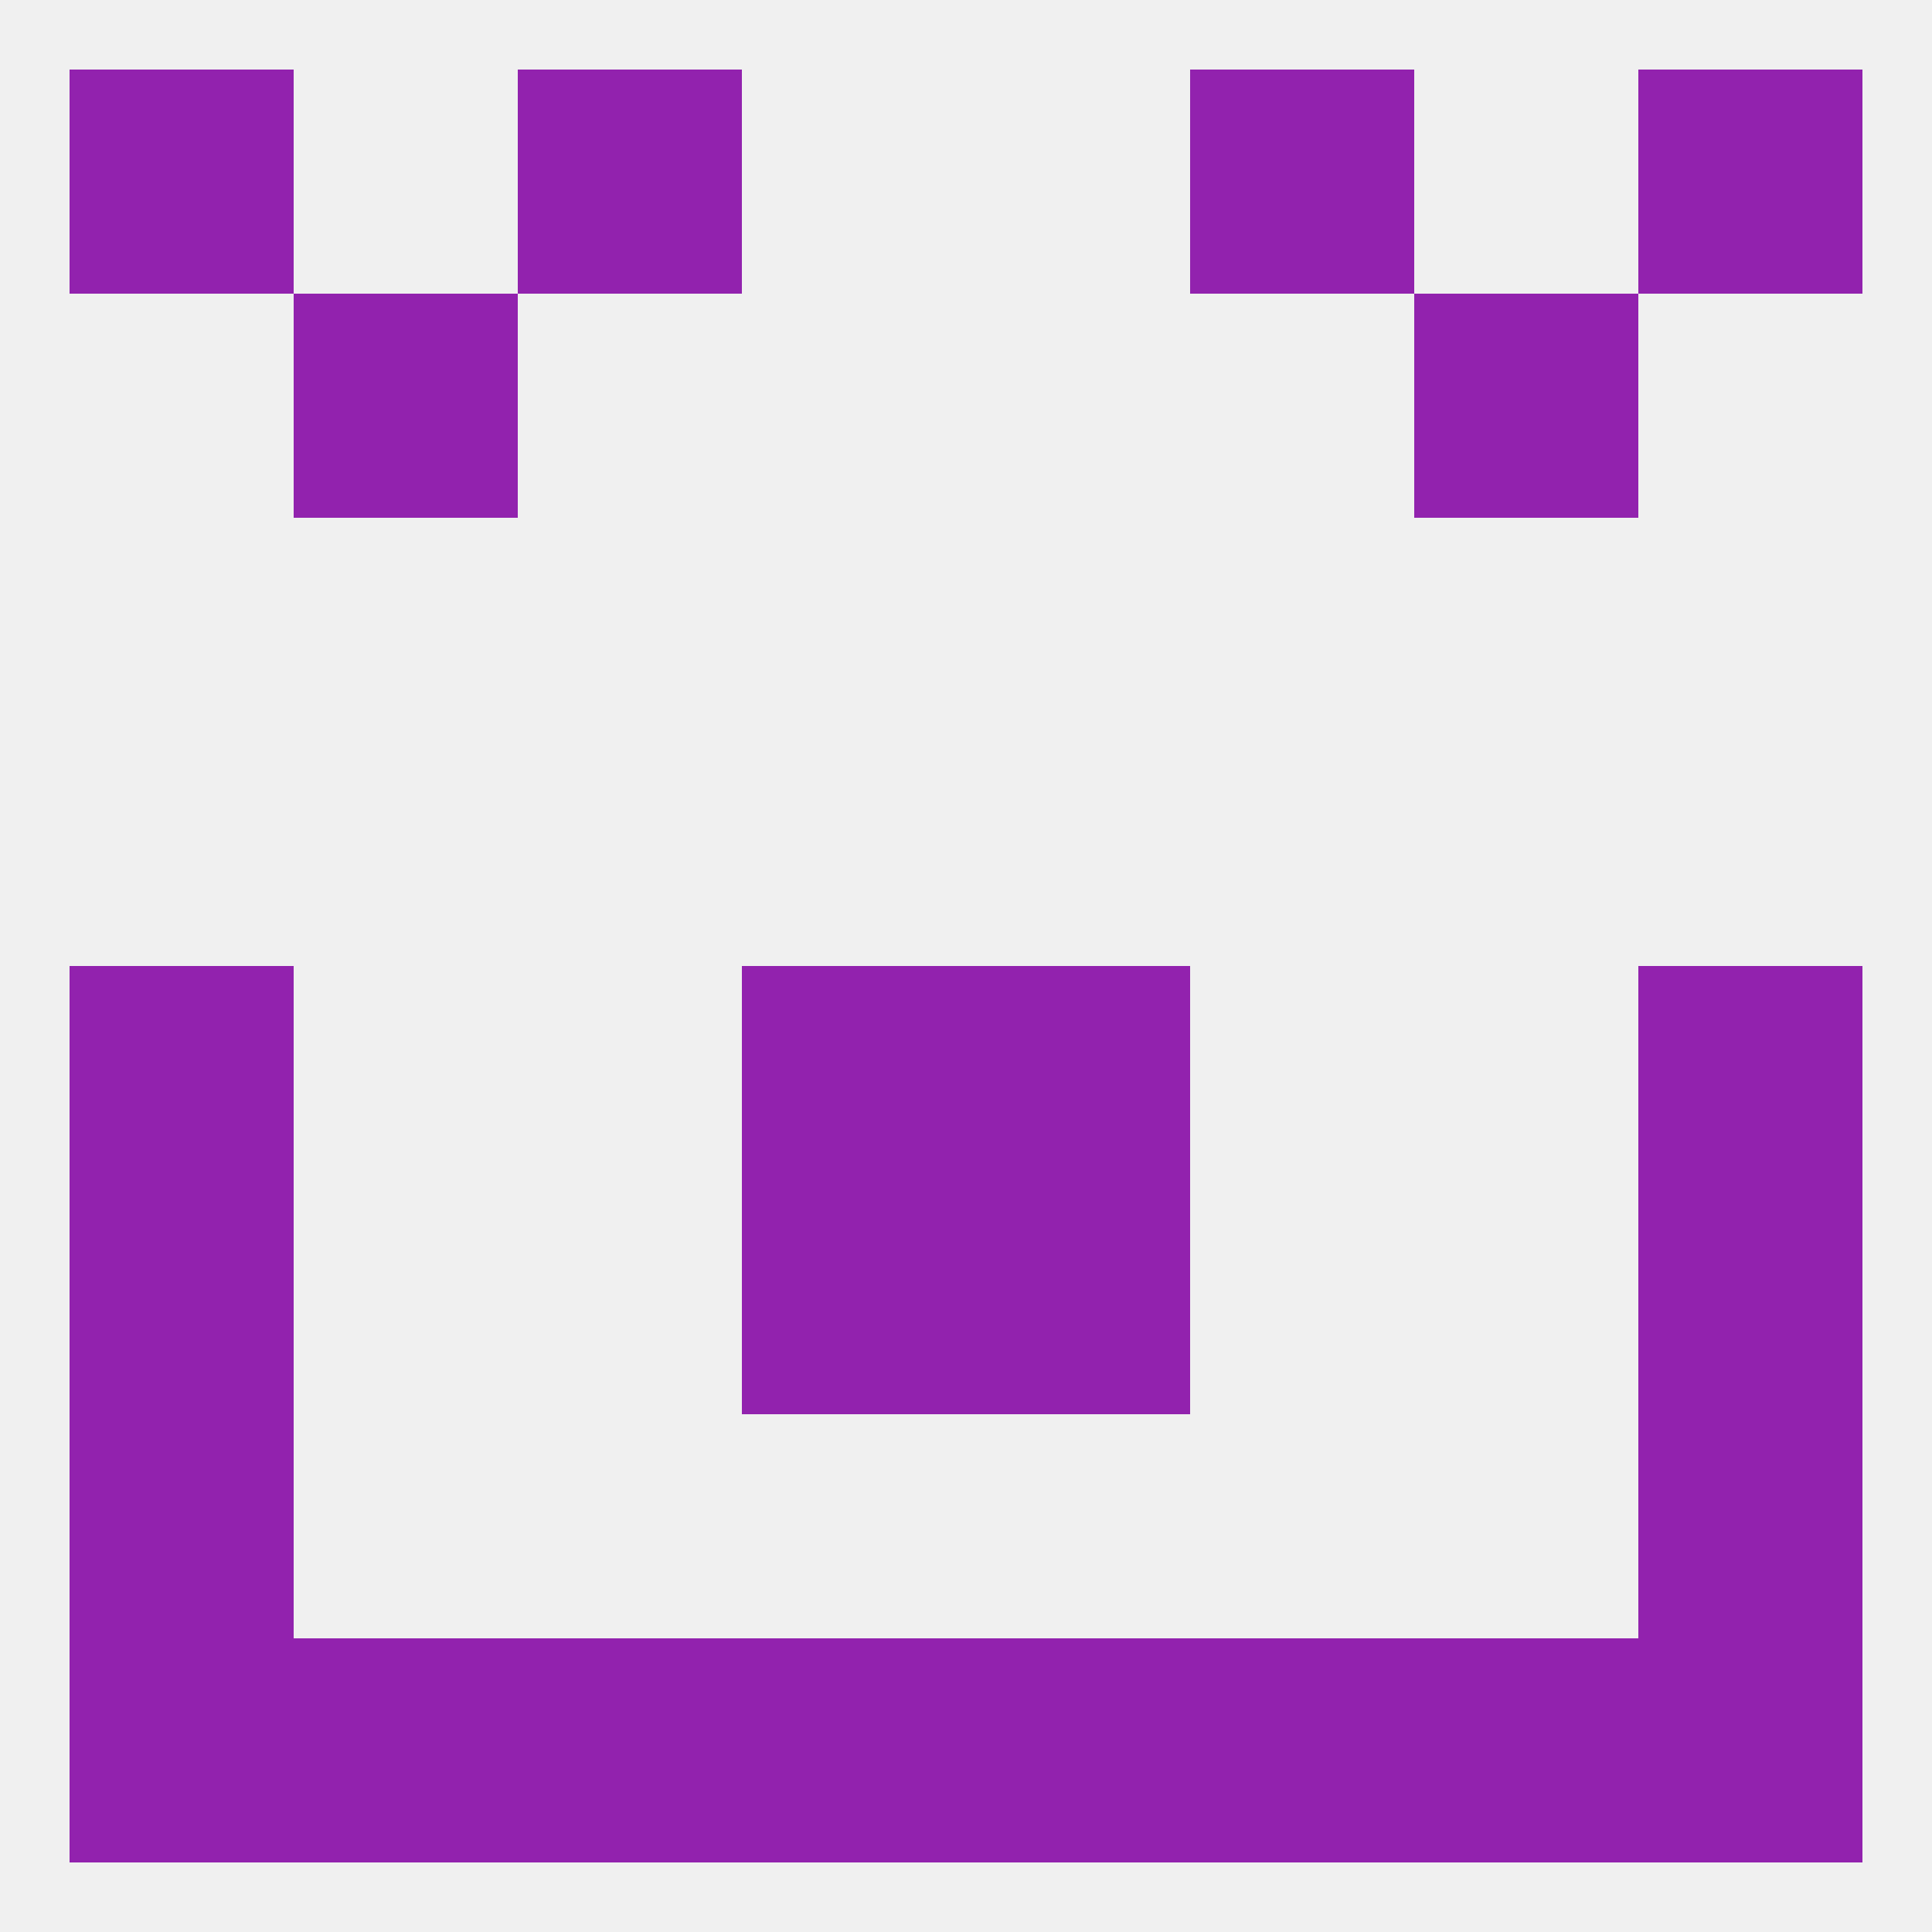
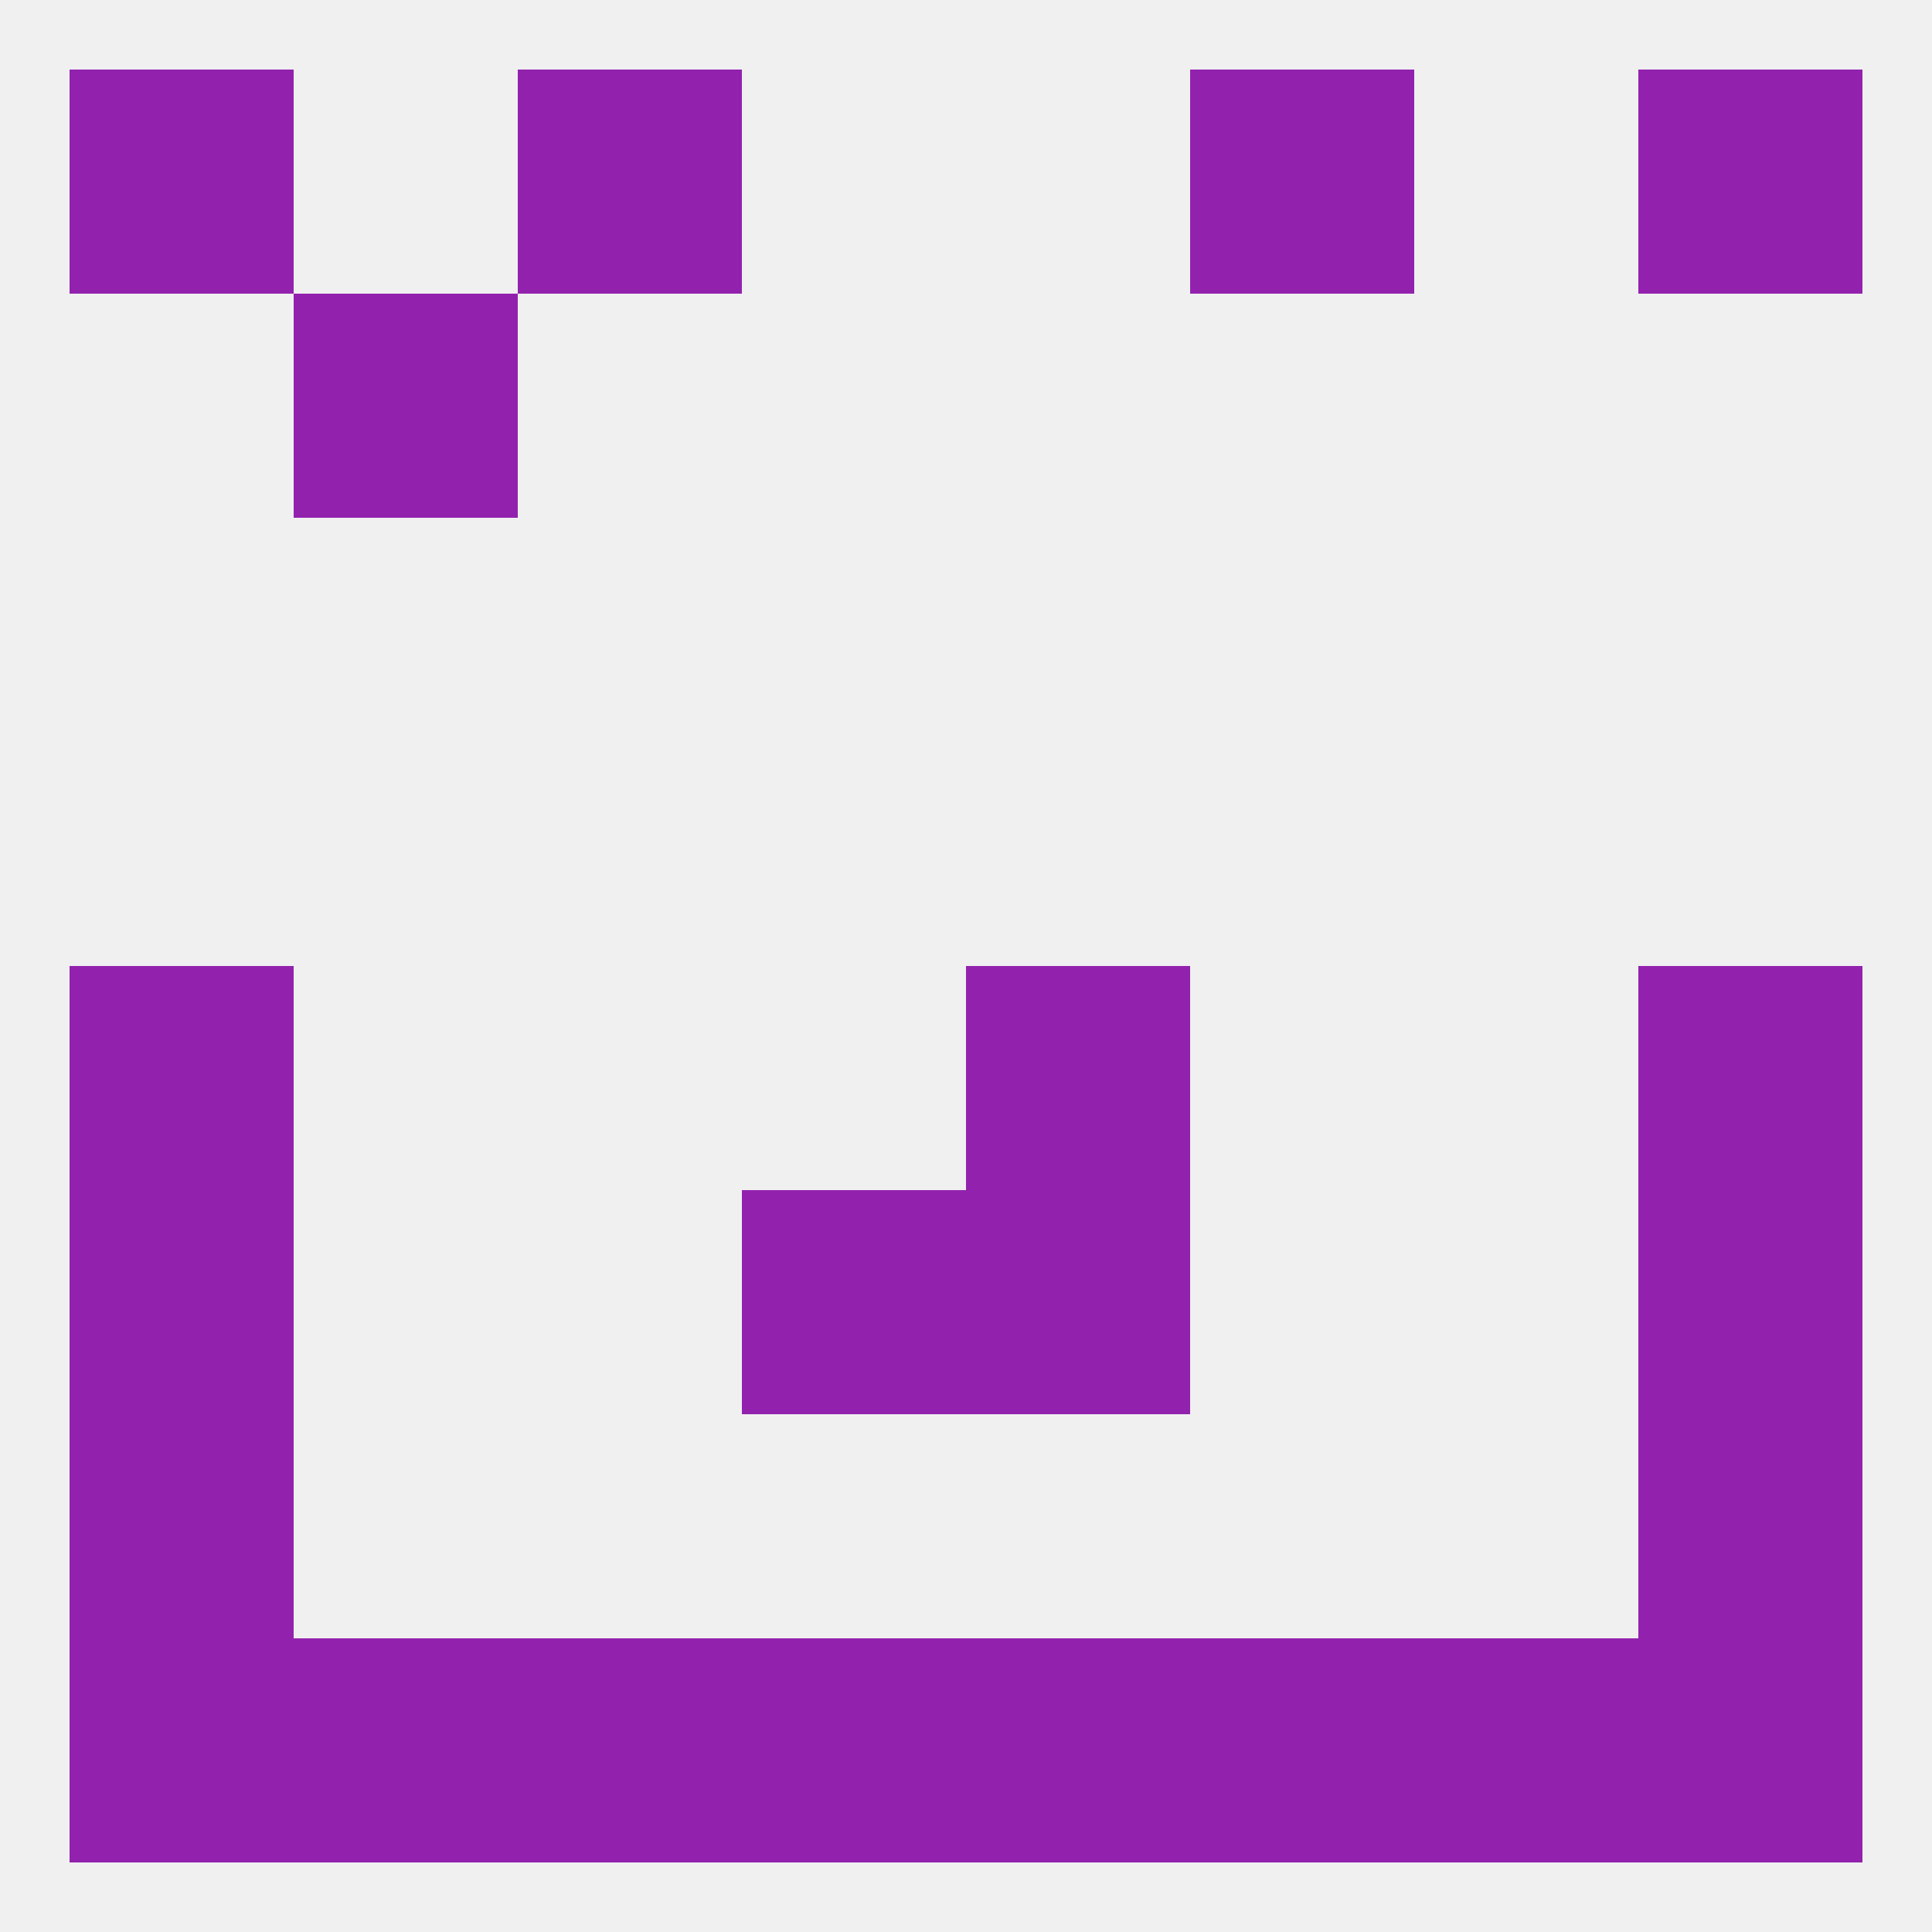
<svg xmlns="http://www.w3.org/2000/svg" version="1.1" baseprofile="full" width="250" height="250" viewBox="0 0 250 250">
  <rect width="100%" height="100%" fill="rgba(240,240,240,255)" />
  <rect x="38" y="38" width="29" height="29" fill="rgba(146,34,174,255)" />
-   <rect x="183" y="38" width="29" height="29" fill="rgba(146,34,174,255)" />
  <rect x="67" y="212" width="29" height="29" fill="rgba(146,34,174,255)" />
  <rect x="154" y="212" width="29" height="29" fill="rgba(146,34,174,255)" />
  <rect x="96" y="212" width="29" height="29" fill="rgba(146,34,174,255)" />
  <rect x="9" y="212" width="29" height="29" fill="rgba(146,34,174,255)" />
  <rect x="38" y="212" width="29" height="29" fill="rgba(146,34,174,255)" />
  <rect x="183" y="212" width="29" height="29" fill="rgba(146,34,174,255)" />
  <rect x="125" y="212" width="29" height="29" fill="rgba(146,34,174,255)" />
  <rect x="212" y="212" width="29" height="29" fill="rgba(146,34,174,255)" />
  <rect x="212" y="125" width="29" height="29" fill="rgba(146,34,174,255)" />
-   <rect x="96" y="125" width="29" height="29" fill="rgba(146,34,174,255)" />
  <rect x="125" y="125" width="29" height="29" fill="rgba(146,34,174,255)" />
  <rect x="9" y="125" width="29" height="29" fill="rgba(146,34,174,255)" />
  <rect x="9" y="154" width="29" height="29" fill="rgba(146,34,174,255)" />
  <rect x="212" y="154" width="29" height="29" fill="rgba(146,34,174,255)" />
  <rect x="96" y="154" width="29" height="29" fill="rgba(146,34,174,255)" />
  <rect x="125" y="154" width="29" height="29" fill="rgba(146,34,174,255)" />
  <rect x="9" y="183" width="29" height="29" fill="rgba(146,34,174,255)" />
  <rect x="212" y="183" width="29" height="29" fill="rgba(146,34,174,255)" />
  <rect x="67" y="9" width="29" height="29" fill="rgba(146,34,174,255)" />
  <rect x="154" y="9" width="29" height="29" fill="rgba(146,34,174,255)" />
  <rect x="9" y="9" width="29" height="29" fill="rgba(146,34,174,255)" />
  <rect x="212" y="9" width="29" height="29" fill="rgba(146,34,174,255)" />
</svg>